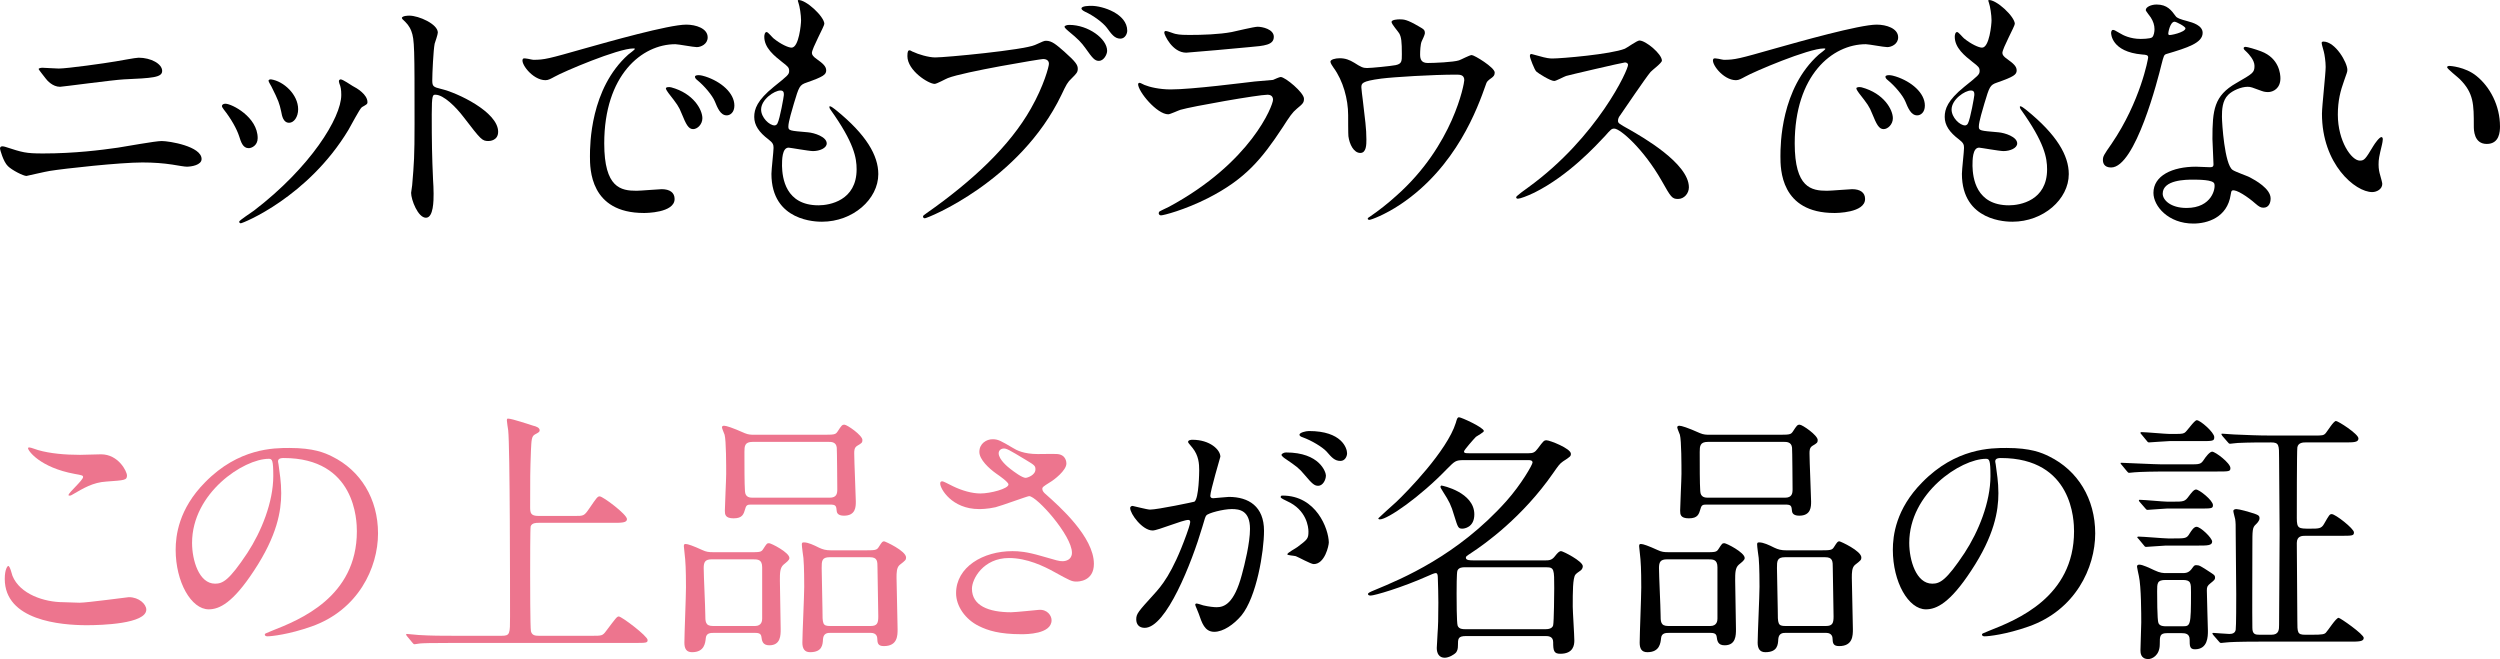
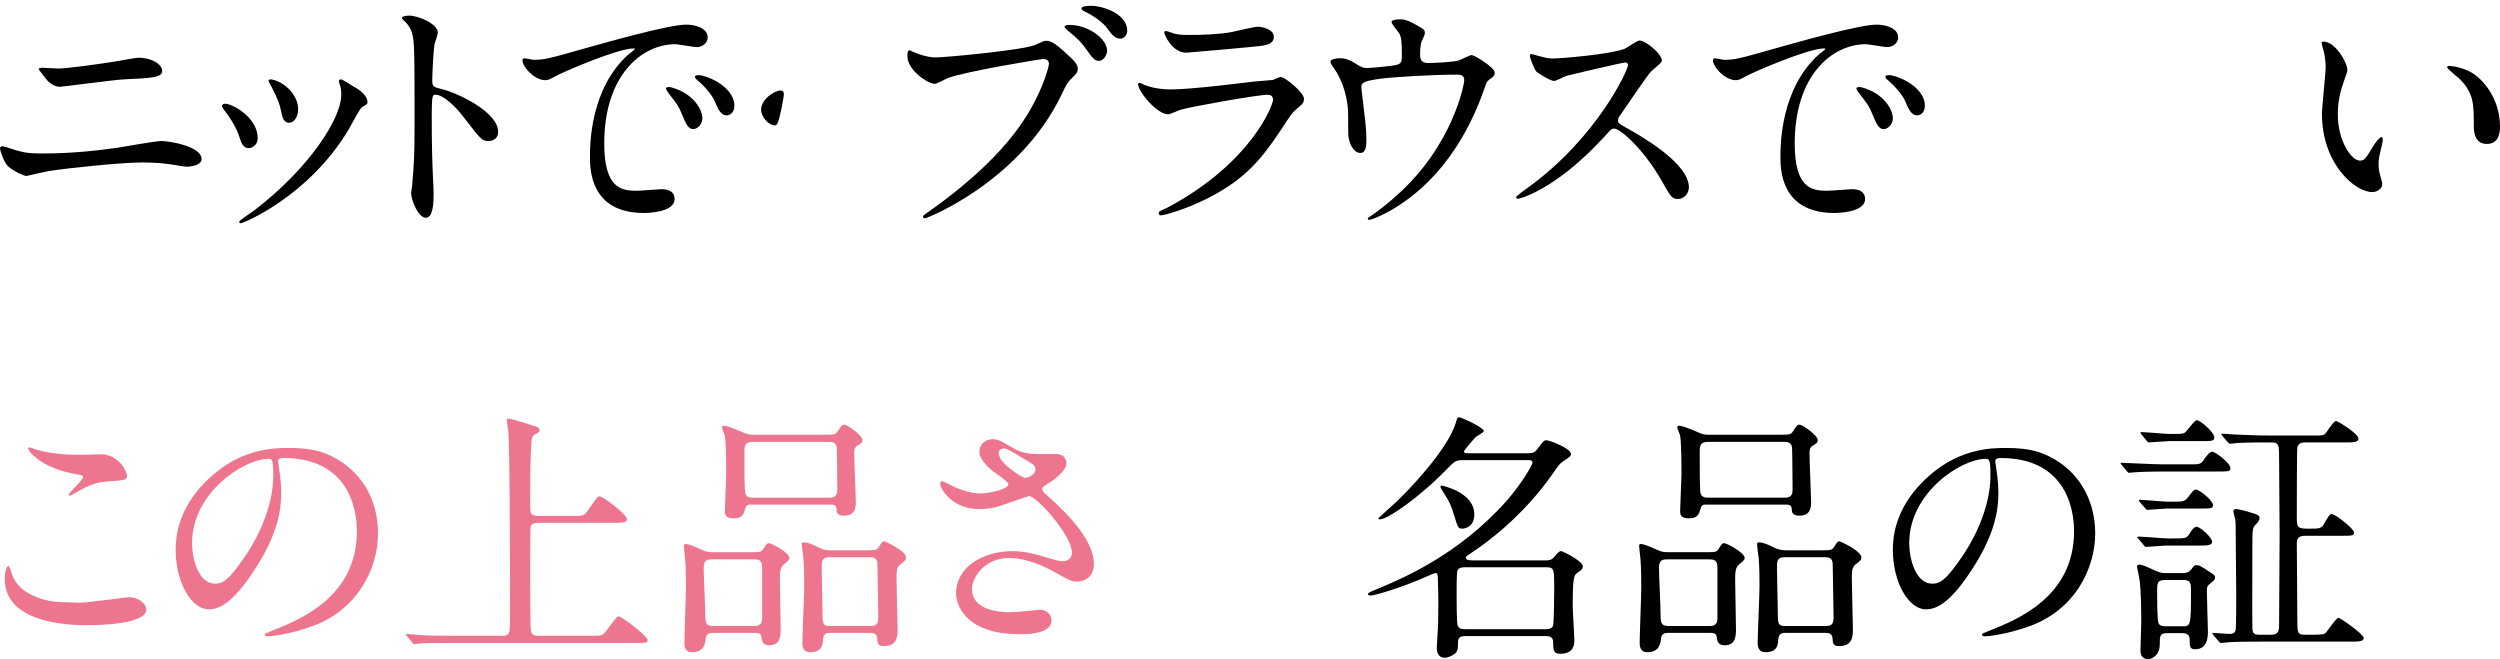
<svg xmlns="http://www.w3.org/2000/svg" id="_イヤー_2" viewBox="0 0 918.55 242.155">
  <defs>
    <style>.cls-1{fill:#ed758e;}</style>
  </defs>
  <g id="design">
    <g>
      <path d="M15.843,56.385c11.567,0,21.384-1.263,27.508-2.138,2.624-.389,13.705-2.43,16.037-2.43,2.819,0,14.678,1.944,14.678,6.61,0,2.235-3.791,2.818-5.443,2.818-.777,0-3.014-.389-5.346-.777-3.208-.486-6.805-.777-10.983-.777-8.165,0-28.674,2.235-34.02,3.11-1.361,.194-8.457,1.847-8.554,1.847-1.166,0-5.346-2.139-6.804-3.597-1.75-1.652-2.916-6.221-2.916-6.415,0-.68,.389-.875,.875-.875,.291,0,.778,.097,1.069,.194,6.318,2.041,7.387,2.43,13.899,2.43Zm5.735-31.201c3.11,0,17.01-1.944,20.897-2.624,1.36-.194,7.29-1.361,8.456-1.361,4.472,0,8.65,2.235,8.65,4.86,0,2.43-3.596,2.625-14.19,3.11-3.791,.194-22.55,2.722-23.328,2.722-2.721,0-4.763-2.333-5.248-3.013-.292-.389-2.625-3.305-2.625-3.5,0-.291,.778-.486,1.361-.486s5.054,.291,6.026,.291Z" />
      <path d="M94.675,50.747c0,2.722-2.235,3.693-3.305,3.693-2.139,0-2.818-2.235-3.499-4.374-.875-2.721-3.014-6.512-5.638-9.817-.486-.68-.681-.972-.681-1.264,0-.583,.583-.875,1.264-.875,2.333,0,11.858,4.86,11.858,12.636Zm30.034-20.023c0-.097-.194-.584-.194-.875,0-.486,.389-.68,.681-.68,.777,0,3.693,2.041,4.374,2.43,1.555,.778,5.442,3.11,5.442,5.929,0,.778-.389,.875-2.041,1.847-.777,.486-4.18,7.096-4.957,8.359-14.871,24.688-38.782,34.311-39.56,34.311-.292,0-.583-.291-.583-.583,0-.486,4.568-3.402,5.443-4.083,20.703-15.843,32.075-34.117,32.075-42.476,0-1.944-.194-3.013-.681-4.18Zm-15.163,9.428c0,2.819-1.555,4.957-3.305,4.957-2.139,0-2.624-2.43-2.916-4.082-.68-3.11-.972-3.985-3.596-9.234-.194-.389-1.069-1.75-1.069-2.139,0-.291,.485-.583,.972-.486,4.568,.68,9.914,5.54,9.914,10.983Z" />
      <path d="M150.37,5.744c3.499,0,10.497,3.11,10.497,6.221,0,.68-.972,3.499-1.166,4.082-.486,2.43-.875,11.081-.875,13.511,0,2.139,.389,2.43,3.208,3.11,5.929,1.361,20.994,8.457,20.994,15.746,0,3.208-3.013,3.402-3.499,3.402-2.43,0-2.722-.389-9.233-8.845-2.722-3.597-7.29-8.165-10.304-8.165-.972,0-1.36,0-1.36,7.192,0,10.303,.098,15.455,.486,24.203,.097,1.069,.194,3.499,.194,4.957,0,2.43,0,8.845-2.819,8.845-2.916,0-5.442-6.61-5.442-9.137,0-.389,.389-2.43,.389-2.819,.68-8.067,.874-10.595,.874-22.55,0-27.799,0-30.909-1.166-34.02-.777-2.041-1.749-3.013-3.305-4.471l-.194-.389c.097-.875,2.624-.875,2.722-.875Z" />
      <path d="M195.958,21.976c4.083,0,5.541-.389,18.856-4.179,8.651-2.43,30.909-8.748,37.324-8.748,3.5,0,7.873,1.361,7.873,4.666,0,2.527-2.526,3.596-3.984,3.596-1.264,0-6.804-1.069-7.873-1.069-12.345,0-26.146,11.372-26.146,36.449,0,16.33,6.123,17.398,11.858,17.398,1.458,0,8.358-.583,9.233-.583,3.013,0,4.763,1.264,4.763,3.596,0,5.151-10.691,5.151-11.275,5.151-19.828,0-19.828-16.232-19.828-20.8,0-4.277,.098-24.883,14.094-37.421,.389-.291,2.43-1.847,2.43-2.041s-.389-.194-.583-.194c-5.638,0-25.758,8.553-28.965,10.4-1.264,.681-2.235,1.264-3.305,1.264-4.86,0-9.525-6.512-8.262-7.873,.389-.486,3.207,.389,3.79,.389Zm62.11,21.481c0,2.235-1.847,3.985-3.402,3.985-1.749,0-2.624-1.847-4.18-5.638-1.068-2.722-1.749-3.596-4.859-7.582-.292-.389-.972-1.361-.972-1.75,0-.486,1.068-.583,1.943-.389,8.262,2.235,11.47,8.262,11.47,11.372Zm11.761-4.666c0,2.527-1.555,3.596-2.818,3.596-2.333,0-3.402-2.818-4.374-5.151-.875-2.138-3.791-5.638-6.415-7.776-.486-.389-.875-.777-.875-1.264,0-.583,1.069-.583,1.36-.583,.778,0,1.847,.291,2.431,.486,5.734,1.847,10.691,6.026,10.691,10.692Z" />
-       <path d="M302.877,8.758c0,.875-4.568,9.04-4.568,10.692,0,.68,.485,1.36,1.749,2.235,2.333,1.652,3.5,2.722,3.5,4.18,0,1.555-1.069,2.333-7.193,4.471-2.624,.875-2.818,1.555-4.665,7.679-.583,2.041-2.041,6.707-2.041,8.456,0,1.555,.389,1.555,7.192,2.138,2.333,.194,6.901,1.652,6.901,4.083,0,1.75-2.625,2.819-5.055,2.819-1.458,0-8.456-1.264-8.942-1.264-2.43,0-2.43,4.568-2.43,6.707,.097,4.374,1.264,14.483,13.413,14.483,4.082,0,13.997-1.75,13.997-13.219,0-4.18-.875-9.72-9.623-21.967-.292-.389-.389-.68-.389-.972,0-.875,2.139,.972,2.43,1.167,11.178,9.04,15.552,16.718,15.552,23.522,0,9.234-9.331,17.496-20.703,17.496-1.847,0-18.564,0-18.564-17.593,0-1.555,.777-8.165,.777-9.525,0-1.167-.194-1.847-1.847-3.11-3.499-2.625-5.249-5.249-5.249-8.262,0-2.916,1.069-6.124,7.192-11.081,5.055-4.083,5.638-4.471,5.638-5.832,0-1.264-.486-1.652-2.624-3.305-2.819-2.236-6.513-5.152-6.513-9.234,0-.681,.194-1.75,.875-1.75,.486,0,2.139,2.041,2.527,2.333,2.624,2.139,5.443,3.402,6.609,3.402,2.722,0,3.499-8.65,3.499-10.011,0-1.944-.486-5.151-.972-6.512-.194-.389-.194-.681-.194-.972,2.916-.291,9.72,6.124,9.72,8.748Zm-16.135,24.494c-2.236,0-7.096,3.305-7.096,6.999,0,2.916,3.013,5.832,4.957,5.832,.389,0,.875-.291,1.069-.778,.875-1.652,2.332-9.914,2.332-10.4,0-.778,0-1.653-1.263-1.653Z" />
+       <path d="M302.877,8.758Zm-16.135,24.494c-2.236,0-7.096,3.305-7.096,6.999,0,2.916,3.013,5.832,4.957,5.832,.389,0,.875-.291,1.069-.778,.875-1.652,2.332-9.914,2.332-10.4,0-.778,0-1.653-1.263-1.653Z" />
      <path d="M335.537,19.06c1.75,.875,5.638,2.042,8.067,2.042,3.985,0,32.465-2.722,36.645-4.568,3.013-1.361,3.401-1.555,4.082-1.555,2.139,0,3.693,1.361,6.706,3.985,4.374,3.888,4.958,4.957,4.958,6.318,0,1.264-.486,1.75-2.236,3.5-1.555,1.458-1.943,2.235-3.79,6.124-15.261,31.687-49.183,45.294-50.155,45.294-.485,0-.68-.389-.68-.584,0-.389,.291-.583,1.264-1.263,16.912-11.858,30.617-24.688,38.394-38.491,4.763-8.359,6.609-15.455,6.609-16.427,0-1.652-1.652-1.75-2.139-1.75-.972,0-29.062,4.666-34.991,6.999-.778,.291-4.083,2.138-4.86,2.138-2.235,0-10.012-4.86-10.012-10.206,0-1.847,.292-2.138,.875-2.138,.194,0,1.069,.583,1.264,.583Zm71.247-.389c0,1.361-1.264,3.694-3.014,3.694-1.555,0-2.333-.972-4.957-4.666-1.556-2.138-2.527-3.208-6.318-6.318-.389-.291-1.36-1.166-1.36-1.555,0-.389,.875-.68,1.75-.68,6.9,0,13.899,5.054,13.899,9.525Zm7.387-7.387c0,1.069-.777,2.916-2.527,2.916-2.139,0-3.305-1.75-4.957-3.985-1.458-1.944-5.055-4.568-8.067-5.929-.972-.486-1.264-.875-1.264-1.167,0-.972,2.916-.972,3.693-.972,4.083,0,13.122,2.916,13.122,9.137Z" />
      <path d="M429.435,76.019c30.326-16.329,38.296-37.324,38.296-39.365,0-1.167-.68-1.847-2.041-1.847-3.305,0-27.701,4.276-31.979,5.54-.68,.194-3.79,1.652-4.471,1.652-4.18,0-11.081-8.359-11.081-11.081,0-.291,.292-.486,.584-.486,.291,0,1.458,.68,1.749,.777,1.847,.778,5.54,1.652,9.623,1.652,7.97,0,27.312-2.527,30.909-2.916,.194,0,6.609-.583,6.706-.583,.486-.194,2.333-1.069,2.819-1.069,1.652,0,8.554,5.735,8.554,7.97,0,1.458-.39,1.847-2.625,3.694-1.652,1.361-2.624,2.819-5.248,6.901-7.679,11.664-13.705,18.954-27.41,25.952-8.651,4.374-16.33,6.318-17.204,6.318-.778,0-.875-.583-.875-.777,0-.195,.097-.486,.194-.584,.194-.194,2.916-1.458,3.499-1.75Zm2.43-63.568c1.556,.389,3.791,.389,5.152,.389,4.568,0,10.983-.194,15.552-1.069,1.458-.292,8.164-1.944,9.525-1.944,1.652,0,5.929,.875,5.929,3.694,0,3.013-3.402,3.305-9.039,3.791-1.556,.194-22.453,2.042-23.134,2.042-5.151,0-8.067-6.61-8.067-7.29,0-.486,.194-.681,.583-.681,.583,0,2.916,.972,3.499,1.069Z" />
      <path d="M512.834,23.92c2.235-.486,2.235-1.458,2.235-3.985,0-4.666-.194-6.318-.972-7.679-.389-.68-2.819-3.402-2.819-4.18,0-.875,2.333-.972,3.014-.972,1.555,0,2.722,.097,6.9,2.527,2.042,1.167,2.333,1.361,2.333,2.625,0,.486-.972,2.527-1.166,2.916-.486,1.069-.583,3.693-.583,4.86,0,1.652,.389,3.11,2.818,3.11,2.235,0,9.429-.291,11.47-.972,.681-.194,3.888-1.944,4.665-1.944,.973,0,8.457,4.568,8.457,6.415,0,.972-.39,1.361-.973,1.847-1.749,1.264-1.943,1.458-2.333,2.722-2.915,8.262-10.691,30.132-31.395,43.934-5.54,3.694-10.692,5.638-11.372,5.638-.292,0-.584-.194-.584-.389s.098-.389,.778-.778c3.401-2.333,6.609-4.86,9.72-7.679,20.995-18.565,24.979-41.309,24.979-42.476,0-2.041-1.652-2.041-3.013-2.041-8.65,0-22.938,.875-27.507,1.458-7.29,.972-7.29,1.75-7.29,3.305,0,.291,.389,3.791,.485,4.277,.875,7.581,1.361,10.691,1.361,14.774,0,1.847,0,4.957-2.235,4.957-2.431,0-3.985-3.208-4.374-6.124-.098-.486-.098-6.998-.098-7.776,0-5.832-1.847-12.636-5.346-17.398-.389-.583-1.166-1.652-1.166-2.235,0-.778,1.749-1.264,3.401-1.264,2.041,0,3.597,.583,5.346,1.652,2.431,1.555,3.208,1.944,4.666,1.944,1.555,0,8.554-.68,10.595-1.069Z" />
      <path d="M597.009,22.949c-.68,0-21.092,4.763-21.578,4.957-.68,.194-3.693,1.847-4.373,1.847-1.458,0-6.026-2.916-6.61-3.499-.68-.68-2.332-4.957-2.332-5.638,0-.486,.097-.777,.583-.777,.097,0,2.235,.583,2.527,.68,3.013,.875,4.18,.972,5.151,.972,3.305,0,21.578-1.555,26.632-3.596,.875-.389,4.472-3.013,5.347-3.013,2.332,0,8.262,4.957,8.262,7.387,0,.875-3.597,3.5-4.18,4.18-1.944,2.333-9.623,13.705-11.178,15.94-.389,.486-.777,1.167-.777,1.944,0,.875,.194,1.069,4.276,3.305,4.374,2.527,21.772,12.344,21.772,21.189,0,2.236-1.75,4.277-3.985,4.277s-2.624-.68-6.026-6.707c-6.706-11.761-15.26-19.148-17.398-19.148-.972,0-1.264,.291-3.401,2.721-3.402,3.597-13.316,14.483-25.952,20.801-2.625,1.263-5.249,2.235-6.026,2.235-.194,0-.681,0-.681-.583,0-.389,3.888-3.208,4.472-3.597,25.368-18.37,36.935-43.545,36.644-45.1-.194-.777-.973-.777-1.167-.777Z" />
      <path d="M633.364,21.976c4.083,0,5.541-.389,18.856-4.179,8.651-2.43,30.909-8.748,37.324-8.748,3.5,0,7.873,1.361,7.873,4.666,0,2.527-2.526,3.596-3.984,3.596-1.264,0-6.804-1.069-7.873-1.069-12.345,0-26.146,11.372-26.146,36.449,0,16.33,6.123,17.398,11.858,17.398,1.458,0,8.358-.583,9.233-.583,3.013,0,4.763,1.264,4.763,3.596,0,5.151-10.691,5.151-11.275,5.151-19.828,0-19.828-16.232-19.828-20.8,0-4.277,.098-24.883,14.094-37.421,.389-.291,2.43-1.847,2.43-2.041s-.389-.194-.583-.194c-5.638,0-25.758,8.553-28.965,10.4-1.264,.681-2.235,1.264-3.305,1.264-4.86,0-9.525-6.512-8.262-7.873,.389-.486,3.207,.389,3.79,.389Zm62.11,21.481c0,2.235-1.847,3.985-3.402,3.985-1.749,0-2.624-1.847-4.18-5.638-1.068-2.722-1.749-3.596-4.859-7.582-.292-.389-.972-1.361-.972-1.75,0-.486,1.068-.583,1.943-.389,8.262,2.235,11.47,8.262,11.47,11.372Zm11.761-4.666c0,2.527-1.555,3.596-2.818,3.596-2.333,0-3.402-2.818-4.374-5.151-.875-2.138-3.791-5.638-6.415-7.776-.486-.389-.875-.777-.875-1.264,0-.583,1.069-.583,1.36-.583,.778,0,1.847,.291,2.431,.486,5.734,1.847,10.691,6.026,10.691,10.692Z" />
-       <path d="M740.283,8.758c0,.875-4.568,9.04-4.568,10.692,0,.68,.485,1.36,1.749,2.235,2.333,1.652,3.5,2.722,3.5,4.18,0,1.555-1.069,2.333-7.193,4.471-2.624,.875-2.818,1.555-4.665,7.679-.583,2.041-2.041,6.707-2.041,8.456,0,1.555,.389,1.555,7.192,2.138,2.333,.194,6.901,1.652,6.901,4.083,0,1.75-2.625,2.819-5.055,2.819-1.458,0-8.456-1.264-8.942-1.264-2.43,0-2.43,4.568-2.43,6.707,.097,4.374,1.264,14.483,13.413,14.483,4.082,0,13.997-1.75,13.997-13.219,0-4.18-.875-9.72-9.623-21.967-.292-.389-.389-.68-.389-.972,0-.875,2.139,.972,2.43,1.167,11.178,9.04,15.552,16.718,15.552,23.522,0,9.234-9.331,17.496-20.703,17.496-1.847,0-18.564,0-18.564-17.593,0-1.555,.777-8.165,.777-9.525,0-1.167-.194-1.847-1.847-3.11-3.499-2.625-5.249-5.249-5.249-8.262,0-2.916,1.069-6.124,7.192-11.081,5.055-4.083,5.638-4.471,5.638-5.832,0-1.264-.486-1.652-2.624-3.305-2.819-2.236-6.513-5.152-6.513-9.234,0-.681,.194-1.75,.875-1.75,.486,0,2.139,2.041,2.527,2.333,2.624,2.139,5.443,3.402,6.609,3.402,2.722,0,3.499-8.65,3.499-10.011,0-1.944-.486-5.151-.972-6.512-.194-.389-.194-.681-.194-.972,2.916-.291,9.72,6.124,9.72,8.748Zm-16.135,24.494c-2.236,0-7.096,3.305-7.096,6.999,0,2.916,3.013,5.832,4.957,5.832,.389,0,.875-.291,1.069-.778,.875-1.652,2.332-9.914,2.332-10.4,0-.778,0-1.653-1.263-1.653Z" />
-       <path d="M791.606,10.702c0-1.458-.486-2.916-1.361-4.277-.291-.486-1.847-2.333-1.847-2.721,0-1.167,2.041-2.042,3.985-2.042,3.888,0,5.443,2.139,6.998,4.277,.486,.68,1.458,1.069,4.374,1.847,1.847,.486,5.54,1.555,5.54,4.277,0,3.693-5.442,5.443-13.315,7.776-.875,.291-.973,.583-1.847,3.985-1.167,4.86-9.525,37.713-18.468,37.713-2.625,0-3.014-1.75-3.014-2.722,0-1.361,.292-1.847,3.208-6.026,10.595-15.552,13.413-31.201,13.413-31.687,0-.875-.681-.972-2.139-1.069-11.469-.972-11.469-7.776-11.469-7.873,0-.389,.097-1.167,.68-1.167,.39,0,.681,.097,2.625,1.264,1.069,.68,3.79,2.041,7.484,2.041,.194,0,3.596,0,4.276-.583s.875-2.138,.875-3.013Zm27.993,60.846c-1.264,8.457-8.651,10.595-13.705,10.595-9.234,0-14.677-6.415-14.677-11.275,0-6.318,6.9-9.623,15.648-9.623,.777,0,4.374,.195,5.055,.195,.875,0,1.36-.097,1.36-1.069,0-1.458-.389-7.97-.389-9.331,0-10.692,.583-15.843,8.748-20.509,6.026-3.5,6.707-3.791,6.707-6.318,0-2.139-2.139-4.374-2.722-4.957-.875-.778-1.264-1.167-1.264-1.556,0-.291,.291-.486,.681-.486,.68,0,3.693,.875,5.734,1.652,6.707,2.527,7.096,8.457,7.096,9.915,0,3.693-2.625,5.054-4.568,5.054-.098,0-1.264,0-2.236-.389-3.693-1.361-4.082-1.555-5.248-1.555-2.333,0-5.54,1.36-7.096,2.916-2.235,2.138-2.333,5.637-2.333,8.067,0,2.43,.973,17.496,3.889,19.537,.874,.681,5.442,2.236,6.317,2.722,2.041,1.069,7.679,4.18,7.679,7.776,0,1.652-.681,3.402-2.624,3.402-.973,0-1.556-.291-3.014-1.555-2.624-2.333-7.096-5.346-8.456-4.763-.389,.194-.389,.583-.583,1.555Zm-13.997-5.54c-2.235,0-10.983,0-10.983,5.151,0,2.333,2.916,5.249,8.748,5.249,9.429,0,10.789-7.387,10.206-8.942-.486-1.458-5.734-1.458-7.971-1.458Zm-2.624-55.598c0-.681-3.402-2.43-3.985-2.43-1.652,0-2.333,3.985-2.333,4.277,0,.194,.098,.486,.194,.583,.292,.292,6.124-.972,6.124-2.43Z" />
      <path d="M862.467,25.67c0,.777-.194,1.069-1.167,3.888-1.36,3.791-2.332,7.387-2.332,12.539,0,9.817,5.054,16.913,8.067,16.913,1.652,0,2.041-.486,4.957-5.346,.583-.972,2.235-3.305,3.013-3.305,.292,0,.486,.389,.486,.777s-.194,1.652-.292,1.944c-1.069,4.471-1.264,5.346-1.264,7.387,0,1.652,.292,2.916,.584,3.888,.291,1.069,.777,2.722,.777,3.208,0,1.944-2.041,3.013-3.693,3.013-6.221,0-18.468-10.206-18.468-28.771,0-2.722,1.36-14.677,1.36-17.204,0-1.944-.389-4.568-.681-5.638-.68-2.43-.777-2.721-.777-3.305,0-.291,.389-.389,.583-.389,4.472,0,8.846,7.776,8.846,10.4Zm47.433,2.235c4.957,3.985,8.65,10.886,8.65,18.565,0,1.847-.194,6.415-4.859,6.415-4.763,0-4.763-5.249-4.763-6.512,0-8.067,0-12.15-5.152-17.301-.777-.778-4.665-3.791-4.665-4.374,0-.291,.389-.486,.875-.486,.097,0,5.734,.291,9.914,3.693Z" />
      <path class="cls-1" d="M29.158,221.452c2.916,0,17.69-2.042,18.177-2.042,3.791,0,6.415,2.625,6.415,4.568,0,5.249-16.523,5.735-21.87,5.735-9.622,0-30.131-1.75-30.131-17.01,0-3.693,1.069-4.763,1.264-4.763,.68,0,1.361,3.11,1.555,3.596,2.722,6.804,11.761,9.72,18.662,9.72,.681,0,4.957,.194,5.929,.194Zm.292-54.334c1.166,0,6.609-.194,7.679-.194,6.415,0,9.525,6.318,9.525,7.776,0,1.75-.875,1.75-7.581,2.235-4.957,.291-8.554,2.527-12.247,4.666-.973,.583-.973,.486-1.361,.486-.097,0-.291,0-.291-.194,0-.875,5.346-5.443,5.346-6.609,0-.583-.292-.68-3.11-1.167-12.636-2.333-17.107-8.456-17.107-9.428,0-.291,.292-.291,.486-.291,.583,0,2.722,.875,3.208,.972,4.373,1.263,9.914,1.75,15.454,1.75Z" />
      <path class="cls-1" d="M102.157,169.645c0,.292,.194,.681,.194,1.069,.389,3.11,.973,6.221,.973,10.498,0,6.512-1.458,15.552-10.012,28.479-7.776,11.858-12.733,14.191-16.621,14.191-6.415,0-12.149-10.011-12.149-21.87,0-5.151,1.068-14.968,10.789-24.786,12.344-12.636,25.368-12.636,31.006-12.636,8.845,0,12.928,1.75,15.649,3.11,10.497,5.151,16.912,15.552,16.912,28.285,0,12.636-7.29,28.188-24.494,34.214-8.262,2.916-14.677,3.597-16.135,3.597-.389,0-.972-.097-.972-.681,0-.291,.194-.389,2.624-1.361,10.108-3.985,31.2-12.344,31.2-36.546,0-3.791-.389-26.924-26.924-26.924-1.943,0-2.041,.777-2.041,1.36Zm-31.59,29.84c0,6.318,2.527,14.968,8.457,14.968,2.818,0,5.151-1.167,11.858-11.275,5.151-7.873,9.525-18.662,9.525-28.285,0-5.832-.39-6.318-1.652-6.318-9.234,0-28.188,12.539-28.188,30.909Z" />
      <path class="cls-1" d="M211.118,189.571c3.402,0,3.499,0,5.443-2.819,2.722-3.985,3.014-4.374,3.791-4.374,1.166,0,10.012,6.609,10.012,8.359,0,1.361-2.042,1.361-5.249,1.361h-27.216c-.875,0-2.43,0-2.916,1.264-.194,.68-.194,13.705-.194,17.981,0,2.236,0,19.246,.292,20.606,.389,1.458,1.458,1.653,2.916,1.653h19.634c3.401,0,3.791,0,5.055-1.75,3.596-4.763,3.984-5.346,4.665-5.346,1.069,0,10.595,7.193,10.595,8.65,0,1.069-.486,1.069-4.957,1.069h-66.387c-8.456,0-11.275,.097-12.247,.194-.292,0-1.75,.292-2.041,.292-.389,0-.486-.292-.875-.681l-1.847-2.235c-.194-.292-.389-.486-.389-.584,0-.194,.097-.291,.292-.291,.68,0,3.693,.389,4.276,.389,4.763,.292,8.748,.292,13.316,.292h17.204c3.11,0,3.11-.681,3.11-7.096,0-9.623,0-62.207-.681-68.428-.098-.583-.486-3.11-.486-3.596,0-.292,0-.681,.389-.681,1.556,0,7.971,2.236,9.331,2.625,.875,.194,2.333,.68,2.333,1.652,0,.583-.291,.777-1.749,1.555-1.264,.68-1.264,2.138-1.458,5.929-.292,7.97-.292,9.623-.292,20.703,0,2.235,.194,3.305,3.11,3.305h13.219Z" />
      <path class="cls-1" d="M262.247,232.533c-1.069,0-2.722,0-2.916,1.847-.195,1.847-.486,5.249-5.055,5.249-2.139,0-2.818-1.361-2.818-3.499,0-2.916,.583-17.107,.583-20.314,0-1.167,0-7.193-.292-10.303-.097-.777-.486-4.471-.486-4.763,0-.68,.098-.875,.681-.875,.777,0,2.722,.68,6.124,2.235,1.458,.681,2.332,.778,3.984,.778h12.539c4.471,0,5.055,.097,5.832-1.167,1.264-1.944,1.36-2.138,2.139-2.138,.777,0,7.483,3.402,7.483,5.443,0,.778-.972,1.458-2.138,2.43-1.361,1.166-1.361,3.11-1.361,5.832,0,2.527,.292,15.066,.292,17.885,0,2.235,0,5.929-4.18,5.929-2.527,0-2.722-1.75-2.916-3.208-.194-1.361-1.458-1.361-2.722-1.361h-14.773Zm15.162-2.527c2.527,0,2.625-2.041,2.625-2.722v-18.856c0-2.916-1.652-2.916-3.402-2.916h-15.163c-2.43,0-2.916,1.069-2.916,3.208,0,2.624,.583,14.482,.583,16.912,0,2.819,0,4.374,2.819,4.374h15.454Zm24.592-70.274c4.471,0,4.957,0,5.734-1.167,1.458-2.235,1.652-2.527,2.527-2.527,.972,0,6.609,3.888,6.609,5.637,0,.972-.292,1.167-1.944,2.139-1.068,.68-1.068,1.75-1.068,2.818,0,2.819,.583,15.747,.583,17.593,0,1.944,0,5.249-4.374,5.249-.875,0-2.43-.194-2.624-1.555-.195-2.138-.292-2.527-2.625-2.527h-28.674c-1.457,0-1.943,.098-2.332,1.556-.583,1.944-.973,3.499-4.277,3.499-3.11,0-3.207-1.458-3.207-2.819,0-1.944,.485-11.372,.485-13.511,0-3.013,0-12.247-.583-14.385-.097-.389-.972-2.235-.972-2.722,0-.486,.486-.583,.777-.583,.777,0,3.014,.68,7.582,2.722,1.36,.583,2.43,.583,3.401,.583h24.98Zm2.818,23.133c2.625,0,2.819-1.555,2.819-3.11,0-.972-.098-14.58-.194-15.26-.195-2.138-2.042-2.138-2.916-2.138h-27.993c-2.916,0-3.014,1.555-3.014,3.693,0,4.763,0,11.761,.194,14.385,.098,2.43,1.944,2.43,3.014,2.43h28.09Zm.194,49.668c-.777,0-2.43,0-2.624,2.235-.098,2.139-.292,4.86-4.763,4.86-2.041,0-2.819-1.361-2.819-3.499,0-2.916,.681-17.204,.681-20.509,0-.778,0-7.582-.291-10.595-.098-.68-.584-4.18-.584-4.957,0-.68,.194-.778,.778-.778,1.555,0,3.596,.972,5.54,1.944,1.458,.68,2.527,.972,4.471,.972h11.664c4.568,0,5.055,0,5.832-1.264,1.166-1.847,1.36-2.041,1.944-2.041,.389,0,8.067,3.499,8.067,5.929,0,.875-.194,1.069-2.333,2.722-1.166,.972-1.166,2.916-1.166,4.763,0,2.722,.389,15.94,.389,18.856,0,2.333,0,6.221-5.055,6.221-2.333,0-2.333-1.264-2.43-2.916,0-.194-.098-1.944-2.333-1.944h-14.969Zm-.194-27.799c-2.916,0-2.916,1.458-2.916,3.985,0,2.43,.292,13.024,.292,15.26,0,5.249,0,6.026,2.818,6.026h14.872c2.43,0,2.818-1.069,2.818-3.499,0-2.819-.292-15.26-.292-17.787,0-2.527,0-3.985-2.818-3.985h-14.774Z" />
      <path class="cls-1" d="M359.739,187.044c-10.012,0-14.288-7.484-14.288-9.331,0-.486,.097-.875,.777-.875,.389,0,2.041,.875,3.985,1.847,3.207,1.555,6.901,2.625,10.012,2.625,3.693,0,10.303-1.75,10.303-3.305,0-.875-3.208-3.11-4.472-3.985-2.624-1.847-6.221-5.151-6.221-7.97,0-3.11,2.625-4.666,4.86-4.666,2.041,0,3.014,.583,7.484,3.208,1.264,.778,3.888,2.236,9.137,2.236,1.166,0,6.123-.098,7.192,0,3.305,.291,3.305,3.208,3.305,3.499,0,2.527-4.568,6.026-5.929,6.804-2.625,1.652-2.916,1.847-2.916,2.527,0,.68,.583,1.361,1.166,1.847,5.055,4.471,17.787,15.746,17.787,25.66,0,6.513-5.831,6.513-6.415,6.513-1.749,0-2.43-.389-8.262-3.597-3.693-2.041-9.914-5.054-16.523-5.054-9.429,0-13.607,7.679-13.607,11.275,0,6.221,6.123,8.651,14.385,8.651,1.652,0,9.914-.875,10.108-.875,3.208-.291,4.764,2.139,4.764,3.791,0,5.151-9.332,5.151-11.081,5.151-8.067,0-12.345-1.361-15.649-3.013-4.957-2.43-8.358-7.29-8.358-12.053,0-9.623,9.914-15.454,20.703-15.454,2.333,0,5.151,.194,10.497,1.75,6.026,1.75,6.609,1.944,7.971,1.944,1.069,0,3.401-.486,3.401-3.11,0-6.318-12.927-20.801-15.746-20.801-.583,0-10.303,3.597-12.344,4.083-2.916,.681-5.638,.681-6.026,.681Zm17.106-11.47c.584,0,3.597-.972,3.597-3.11,0-1.264-.291-1.555-3.402-3.402-6.415-3.888-7.192-4.277-8.262-4.277-.68,0-1.847,.486-1.847,1.75,0,2.333,3.499,5.152,4.277,5.735,1.36,1.069,4.374,3.305,5.637,3.305Z" />
-       <path d="M415.24,186.655c0-.389,.389-.777,.875-.777,.291,0,5.346,1.361,6.415,1.361,2.818,0,16.135-2.819,16.329-2.916,1.652-1.167,1.75-10.983,1.75-11.47,0-2.527-.195-5.443-2.431-8.262-1.458-1.75-1.652-1.944-1.652-2.235,0-.681,1.167-.778,1.556-.778,6.512,0,10.303,3.694,10.303,6.221,0,.097-3.693,12.539-3.693,14.385,0,.584,.389,.875,1.069,.875,.485,0,4.957-.486,5.734-.486,7.29,0,12.928,3.499,12.928,12.441,0,7.679-2.722,24.396-8.359,31.201-2.722,3.208-6.609,5.929-9.914,5.929-3.597,0-4.568-3.402-5.735-6.707-.194-.68-1.263-2.916-1.263-3.208s.194-.486,.485-.486c.389,0,2.139,.583,2.431,.68,2.041,.486,3.984,.681,4.957,.681,2.818,0,6.415-1.361,9.233-11.858,1.069-3.888,3.014-11.761,3.014-16.913,0-6.804-3.889-7.29-6.707-7.29-3.11,0-8.65,1.458-9.331,2.333-.389,.486-.486,.875-1.458,4.18-3.888,13.219-13.316,37.13-21.189,37.13-2.139,0-3.11-1.361-3.11-3.11,0-2.042,.681-2.819,6.513-9.234,2.624-2.916,6.706-7.387,11.955-21.967,.389-.972,1.36-3.888,1.36-4.568,0-.292-.097-.778-.68-.778-2.139,0-11.178,3.888-13.122,3.888-3.791,0-8.262-6.124-8.262-8.262Zm67.456,20.606c-1.069,0-5.541-2.527-6.61-2.916-.68-.194-3.11-.292-3.11-.681,0-.583,3.208-2.235,3.791-2.722,3.597-2.721,3.985-3.013,3.985-5.637,0-1.652-.681-7.97-7.873-11.178-.777-.389-2.333-1.069-2.333-1.458,0-.584,.389-.584,.681-.584,12.441,0,16.912,12.247,17.01,17.204,0,1.167-1.458,7.971-5.54,7.971Zm4.471-32.562c0,1.652-1.166,3.791-2.818,3.791-1.361,0-2.139-.583-5.152-4.18-1.943-2.333-2.916-3.013-6.9-5.734-.486-.291-1.458-1.069-1.458-1.458,0-.291,.777-.875,1.652-.875,12.441,0,14.677,7.29,14.677,8.457Zm7.775-8.165c0,1.167-.777,2.819-2.43,2.819-2.138,0-3.207-1.264-5.151-3.499-1.555-1.652-5.443-3.985-8.65-5.151-.973-.292-1.264-.681-1.264-.972,0-.777,2.333-1.361,3.499-1.361,12.053,0,13.996,6.318,13.996,8.165Z" />
      <path d="M567.747,205.9c1.458,0,2.43-.097,3.499-1.458s1.652-1.944,2.333-1.944,7.971,3.693,7.971,5.54c0,.681-.39,1.264-.778,1.555-.874,.583-1.652,1.167-1.943,1.555-.973,1.264-.973,6.318-.973,11.761,0,1.75,.584,10.497,.584,12.441,0,1.555-.292,4.86-5.152,4.86-2.332,0-2.624-1.069-2.624-4.277,0-2.235-1.944-2.235-2.916-2.235h-29.062c-3.013,0-3.013,.972-3.013,3.499,0,1.167-.194,1.847-.681,2.527-.777,.875-2.722,1.944-4.18,1.944-2.041,0-2.916-1.555-2.916-3.597,0-.583,.292-4.568,.292-5.346,.194-2.333,.292-5.638,.292-11.275,0-3.11-.098-5.929-.195-9.137,0-1.167-.194-1.75-.777-1.75-.485,0-2.041,.68-2.43,.875-10.206,4.568-20.12,7.387-21.48,7.387-.39,0-.973-.097-.973-.583,0-.292,.292-.584,2.722-1.555,9.623-3.985,30.229-12.539,48.113-32.562,5.54-6.221,9.623-13.414,9.623-14.191,0-.875-1.069-.875-1.556-.875h-23.717c-3.013,0-3.305,.389-6.123,3.208-10.012,10.4-21.869,18.565-24.688,18.565-.292,0-.583-.097-.583-.389,0-.097,5.638-5.152,6.609-6.026,3.791-3.596,18.662-18.759,21.87-29.062,.291-.972,.485-2.041,1.166-2.041,.875,0,9.137,3.791,9.137,5.054,0,.486-2.43,1.75-2.916,2.138-.777,.778-4.374,4.86-4.374,5.346,0,.68,.583,.68,1.944,.68h21.772c1.652,0,2.332-.291,3.401-1.75,2.041-2.721,2.235-3.013,3.208-3.013,1.166,0,8.942,3.013,8.942,4.957,0,.875-.194,1.069-2.916,2.819-1.264,.875-1.75,1.652-3.597,4.277-11.275,16.232-25.077,26.049-30.132,29.354-1.749,1.167-1.943,1.264-1.943,1.75,0,.972,1.555,.972,2.916,.972h26.243Zm-26.049-16.913c0,4.86-3.791,5.249-4.374,5.249-1.556,0-1.652-.389-3.014-4.763-1.166-3.985-1.847-5.249-4.082-8.748-.777-1.264-.972-1.556-.972-1.847,0-.194,.097-.389,.291-.486,.486,0,12.15,2.527,12.15,10.595Zm-3.597,19.439c-.583,0-2.139,0-2.624,1.264-.292,.778-.292,6.999-.292,8.359,0,1.847,0,10.886,.389,11.858,.486,1.264,1.944,1.264,2.625,1.264h29.742c1.652,0,2.527-.583,2.722-1.458,.292-1.361,.389-11.664,.389-13.608,0-6.901,0-7.679-2.916-7.679h-30.034Z" />
      <path d="M613.237,232.533c-1.068,0-2.721,0-2.915,1.847s-.486,5.249-5.055,5.249c-2.139,0-2.818-1.361-2.818-3.499,0-2.916,.583-17.107,.583-20.314,0-1.167,0-7.193-.292-10.303-.097-.777-.486-4.471-.486-4.763,0-.68,.098-.875,.681-.875,.777,0,2.722,.68,6.124,2.235,1.458,.681,2.332,.778,3.984,.778h12.539c4.471,0,5.055,.097,5.832-1.167,1.264-1.944,1.36-2.138,2.139-2.138,.777,0,7.483,3.402,7.483,5.443,0,.778-.972,1.458-2.138,2.43-1.361,1.166-1.361,3.11-1.361,5.832,0,2.527,.292,15.066,.292,17.885,0,2.235,0,5.929-4.18,5.929-2.527,0-2.722-1.75-2.916-3.208-.194-1.361-1.458-1.361-2.722-1.361h-14.774Zm15.163-2.527c2.527,0,2.625-2.041,2.625-2.722v-18.856c0-2.916-1.652-2.916-3.402-2.916h-15.163c-2.43,0-2.916,1.069-2.916,3.208,0,2.624,.584,14.482,.584,16.912,0,2.819,0,4.374,2.818,4.374h15.454Zm24.592-70.274c4.471,0,4.957,0,5.734-1.167,1.458-2.235,1.652-2.527,2.527-2.527,.972,0,6.609,3.888,6.609,5.637,0,.972-.292,1.167-1.944,2.139-1.068,.68-1.068,1.75-1.068,2.818,0,2.819,.583,15.747,.583,17.593,0,1.944,0,5.249-4.374,5.249-.875,0-2.43-.194-2.624-1.555-.195-2.138-.292-2.527-2.625-2.527h-28.674c-1.458,0-1.943,.098-2.332,1.556-.583,1.944-.973,3.499-4.277,3.499-3.11,0-3.207-1.458-3.207-2.819,0-1.944,.485-11.372,.485-13.511,0-3.013,0-12.247-.583-14.385-.097-.389-.972-2.235-.972-2.722,0-.486,.486-.583,.777-.583,.777,0,3.014,.68,7.582,2.722,1.36,.583,2.43,.583,3.401,.583h24.98Zm2.818,23.133c2.625,0,2.819-1.555,2.819-3.11,0-.972-.098-14.58-.194-15.26-.195-2.138-2.042-2.138-2.916-2.138h-27.993c-2.916,0-3.014,1.555-3.014,3.693,0,4.763,0,11.761,.194,14.385,.098,2.43,1.944,2.43,3.014,2.43h28.09Zm.194,49.668c-.777,0-2.43,0-2.624,2.235-.098,2.139-.292,4.86-4.763,4.86-2.041,0-2.819-1.361-2.819-3.499,0-2.916,.681-17.204,.681-20.509,0-.778,0-7.582-.291-10.595-.098-.68-.584-4.18-.584-4.957,0-.68,.194-.778,.778-.778,1.555,0,3.596,.972,5.54,1.944,1.458,.68,2.527,.972,4.471,.972h11.664c4.568,0,5.055,0,5.832-1.264,1.166-1.847,1.36-2.041,1.944-2.041,.389,0,8.067,3.499,8.067,5.929,0,.875-.194,1.069-2.333,2.722-1.166,.972-1.166,2.916-1.166,4.763,0,2.722,.389,15.94,.389,18.856,0,2.333,0,6.221-5.055,6.221-2.333,0-2.333-1.264-2.43-2.916,0-.194-.098-1.944-2.333-1.944h-14.969Zm-.194-27.799c-2.916,0-2.916,1.458-2.916,3.985,0,2.43,.292,13.024,.292,15.26,0,5.249,0,6.026,2.818,6.026h14.872c2.43,0,2.818-1.069,2.818-3.499,0-2.819-.292-15.26-.292-17.787,0-2.527,0-3.985-2.818-3.985h-14.774Z" />
      <path d="M733.085,169.645c0,.292,.194,.681,.194,1.069,.389,3.11,.973,6.221,.973,10.498,0,6.512-1.458,15.552-10.012,28.479-7.776,11.858-12.733,14.191-16.621,14.191-6.415,0-12.149-10.011-12.149-21.87,0-5.151,1.068-14.968,10.789-24.786,12.344-12.636,25.368-12.636,31.006-12.636,8.845,0,12.928,1.75,15.649,3.11,10.497,5.151,16.912,15.552,16.912,28.285,0,12.636-7.29,28.188-24.494,34.214-8.262,2.916-14.677,3.597-16.135,3.597-.389,0-.972-.097-.972-.681,0-.291,.194-.389,2.624-1.361,10.108-3.985,31.2-12.344,31.2-36.546,0-3.791-.389-26.924-26.924-26.924-1.943,0-2.041,.777-2.041,1.36Zm-31.59,29.84c0,6.318,2.527,14.968,8.457,14.968,2.818,0,5.151-1.167,11.858-11.275,5.151-7.873,9.525-18.662,9.525-28.285,0-5.832-.39-6.318-1.652-6.318-9.234,0-28.188,12.539-28.188,30.909Z" />
      <path d="M804.333,170.617c3.888,0,4.277,0,5.443-1.75,.681-1.069,2.139-2.916,3.013-2.916,1.167,0,6.707,4.18,6.707,6.026,0,1.264-.486,1.264-5.151,1.264h-20.023c-1.749,0-7.97,.097-10.011,.291-.292,0-1.75,.194-2.041,.194-.292,0-.486-.194-.875-.68l-1.847-2.236c-.389-.389-.389-.486-.389-.583,0-.194,.097-.194,.291-.194,.583,0,12.636,.583,14.969,.583h9.914Zm-8.067,62.013c-2.722,0-2.722,1.069-2.722,4.083,0,4.276-3.013,5.443-4.18,5.443-2.916,0-2.916-2.43-2.916-3.305,0-1.458,.292-8.554,.292-10.109,0-2.721,0-13.219-.875-17.107-.097-.583-.68-3.013-.68-3.402,0-.486,.194-.777,.874-.777,1.167,0,3.791,1.264,5.443,2.041,2.235,1.069,3.305,1.069,4.666,1.069h5.346c1.458,0,2.527,0,3.693-1.458,.972-1.361,1.069-1.458,1.75-1.458,1.068,0,1.457,.194,5.442,2.819,1.361,.875,1.458,1.069,1.458,1.847,0,.583-.291,.875-1.749,2.041-1.069,.875-1.264,1.264-1.264,2.625,0,2.333,.389,13.608,.389,14.774,0,2.042,0,6.804-4.763,6.804-1.944,0-1.944-1.264-1.944-3.597,0-2.235-1.749-2.333-3.013-2.333h-5.249Zm2.333-34.797c4.374,0,4.859,0,5.929-1.847,.681-1.069,1.556-2.43,2.527-2.43,1.458,0,5.734,4.082,5.734,5.443,0,1.458-1.847,1.458-5.248,1.458h-11.762c-1.068,0-6.415,.486-7.289,.486-.39,0-.584-.291-.875-.68l-1.847-2.235c-.389-.389-.486-.486-.486-.584,0-.194,.194-.291,.389-.291,1.75,0,9.331,.68,10.887,.68h2.041Zm-.292-13.51c3.985,0,4.472,0,5.93-2.042,.68-.875,1.749-2.43,2.624-2.43,1.166,0,6.221,3.985,6.221,5.735,0,1.263-.486,1.263-5.151,1.263h-11.761c-1.069,0-6.221,.486-7.096,.486-.389,0-.583-.194-.875-.584l-1.944-2.235c-.291-.291-.389-.486-.389-.68,0-.195,.098-.195,.389-.195,1.556,0,8.554,.681,10.012,.681h2.041Zm-1.166-22.258c-1.167,0-6.901,.486-7.582,.486-.389,0-.583-.291-.874-.681l-1.847-2.235c-.39-.389-.39-.486-.39-.583,0-.195,.098-.292,.292-.292,1.652,0,8.942,.681,10.4,.681,4.18,0,4.665,0,5.443-.389,.874-.389,3.596-4.666,4.568-4.666,1.263,0,6.415,4.471,6.415,6.221,0,1.458-.486,1.458-5.152,1.458h-11.274Zm-1.458,51.029c-3.11,0-3.11,1.167-3.11,4.18,0,1.361,0,10.692,.486,11.664,.485,1.167,2.041,1.167,2.721,1.167h6.026c3.014,0,3.208,0,3.208-12.539,0-3.305,0-4.471-3.014-4.471h-6.317Zm20.897-52.876c-.291-.486-.389-.486-.389-.68s.098-.194,.389-.194c.681,0,3.597,.291,4.276,.291,4.764,.194,8.748,.389,13.316,.389h16.427c2.624,0,3.208,0,3.985-.972,.583-.681,2.818-4.374,3.693-4.374,.777,0,8.262,4.763,8.262,6.415,0,1.458-1.749,1.458-5.151,1.458h-14.191c-.874,0-2.818,0-3.11,1.847-.194,1.264-.194,23.619-.194,25.952,0,3.888,.681,3.888,4.86,3.888,3.207,0,4.18,0,5.151-1.75,1.847-3.208,2.041-3.596,2.819-3.596,1.36,0,8.164,5.346,8.164,6.707,0,1.264-.583,1.264-5.249,1.264h-12.636c-1.068,0-3.11,0-3.11,2.625,0,4.568,.194,24.396,.194,28.382,0,4.568,0,5.346,2.916,5.346h2.431c3.984,0,4.568-.194,5.151-.777,.777-.778,3.693-5.443,4.665-5.443,.584,0,9.234,6.026,9.234,7.387s-1.847,1.361-5.249,1.361h-32.853c-8.554,0-11.373,.194-12.247,.291-.389,0-1.75,.194-2.042,.194-.389,0-.583-.194-.874-.583l-1.944-2.236c-.292-.389-.389-.486-.389-.68s.097-.194,.389-.194,5.055,.389,5.832,.389c1.069,0,2.139-.291,2.333-1.555,.194-1.167,.194-10.983,.194-12.927,0-3.597-.194-19.148-.194-22.356s0-3.985-.194-5.346c-.098-.486-.681-2.527-.681-3.013s.583-.68,1.166-.68c.973,0,5.055,1.166,5.249,1.263,2.818,.875,3.208,1.069,3.208,2.139,0,.972-1.069,1.944-1.361,2.235-1.264,1.167-1.264,1.944-1.264,8.359,0,4.666-.097,25.466,0,29.646,0,2.43,1.167,2.527,2.722,2.527h4.276c2.819,0,2.819-1.944,2.819-3.693,0-5.346,.194-28.577,.194-33.339,0-4.374-.194-23.813-.194-27.798,0-4.86,0-5.832-2.916-5.832-3.693,0-8.359,0-12.247,.194-.389,0-2.624,.291-2.818,.291-.39,0-.584-.194-.875-.583l-1.944-2.236Z" />
    </g>
  </g>
</svg>